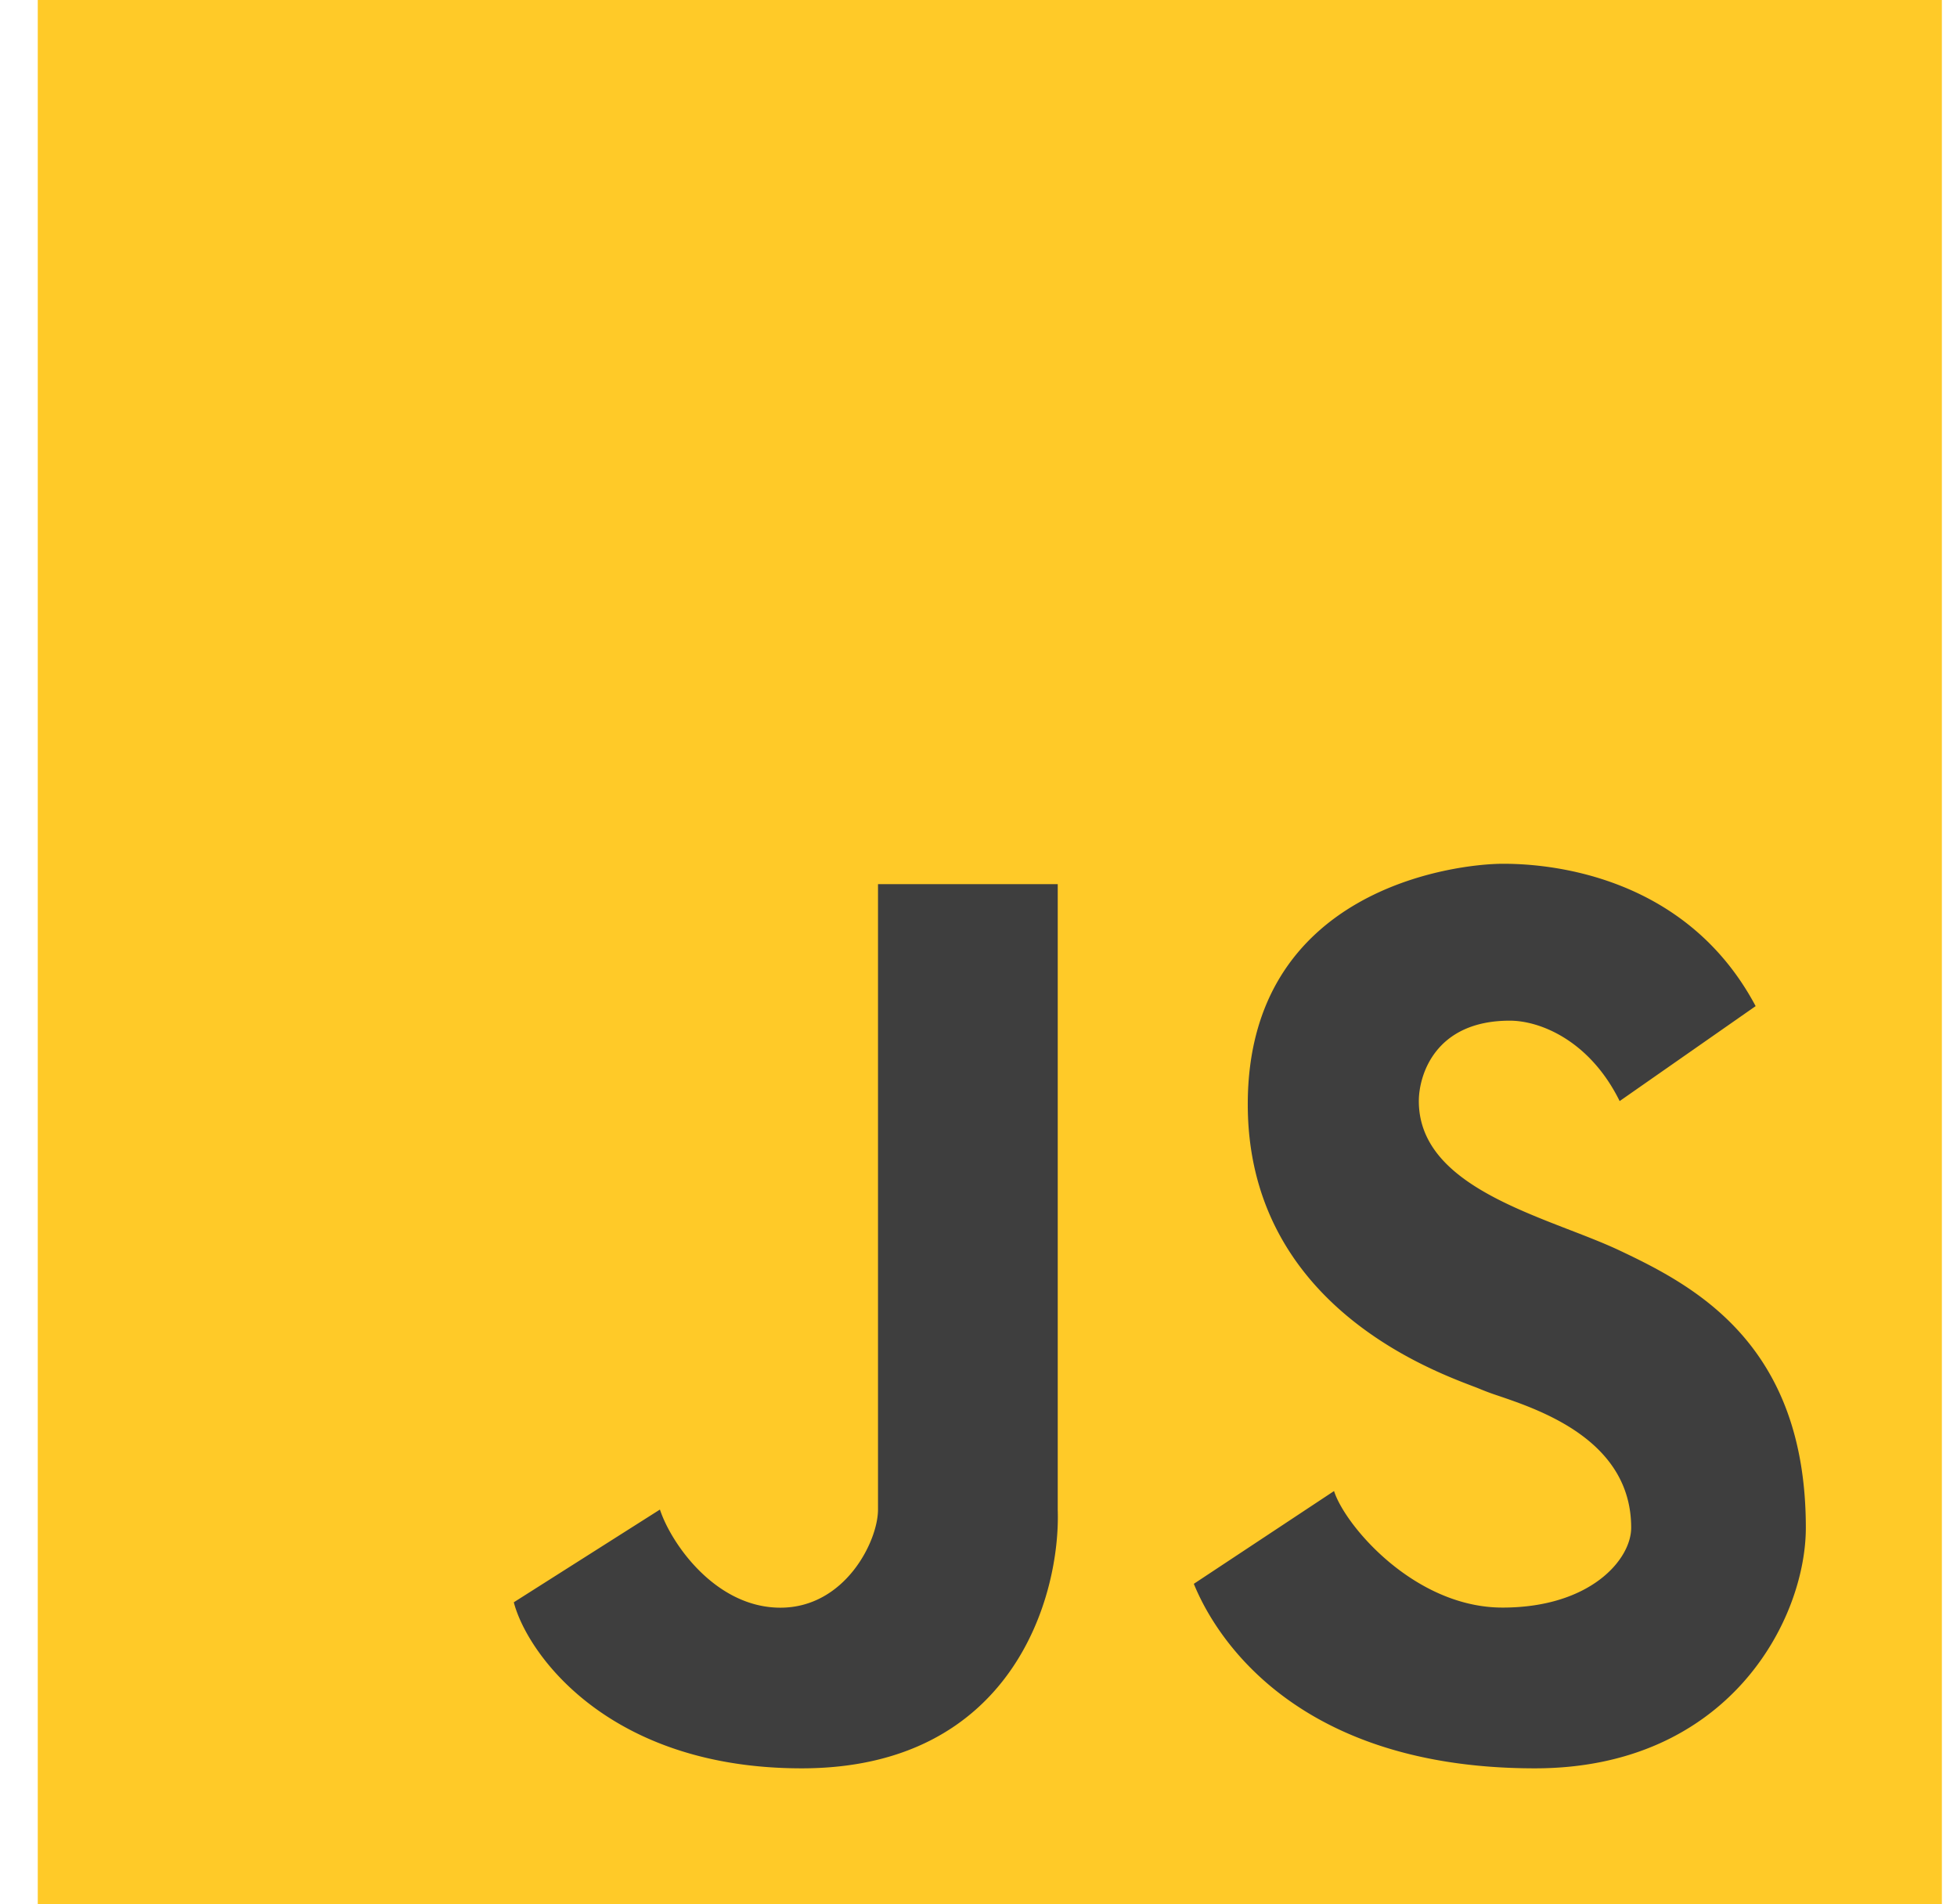
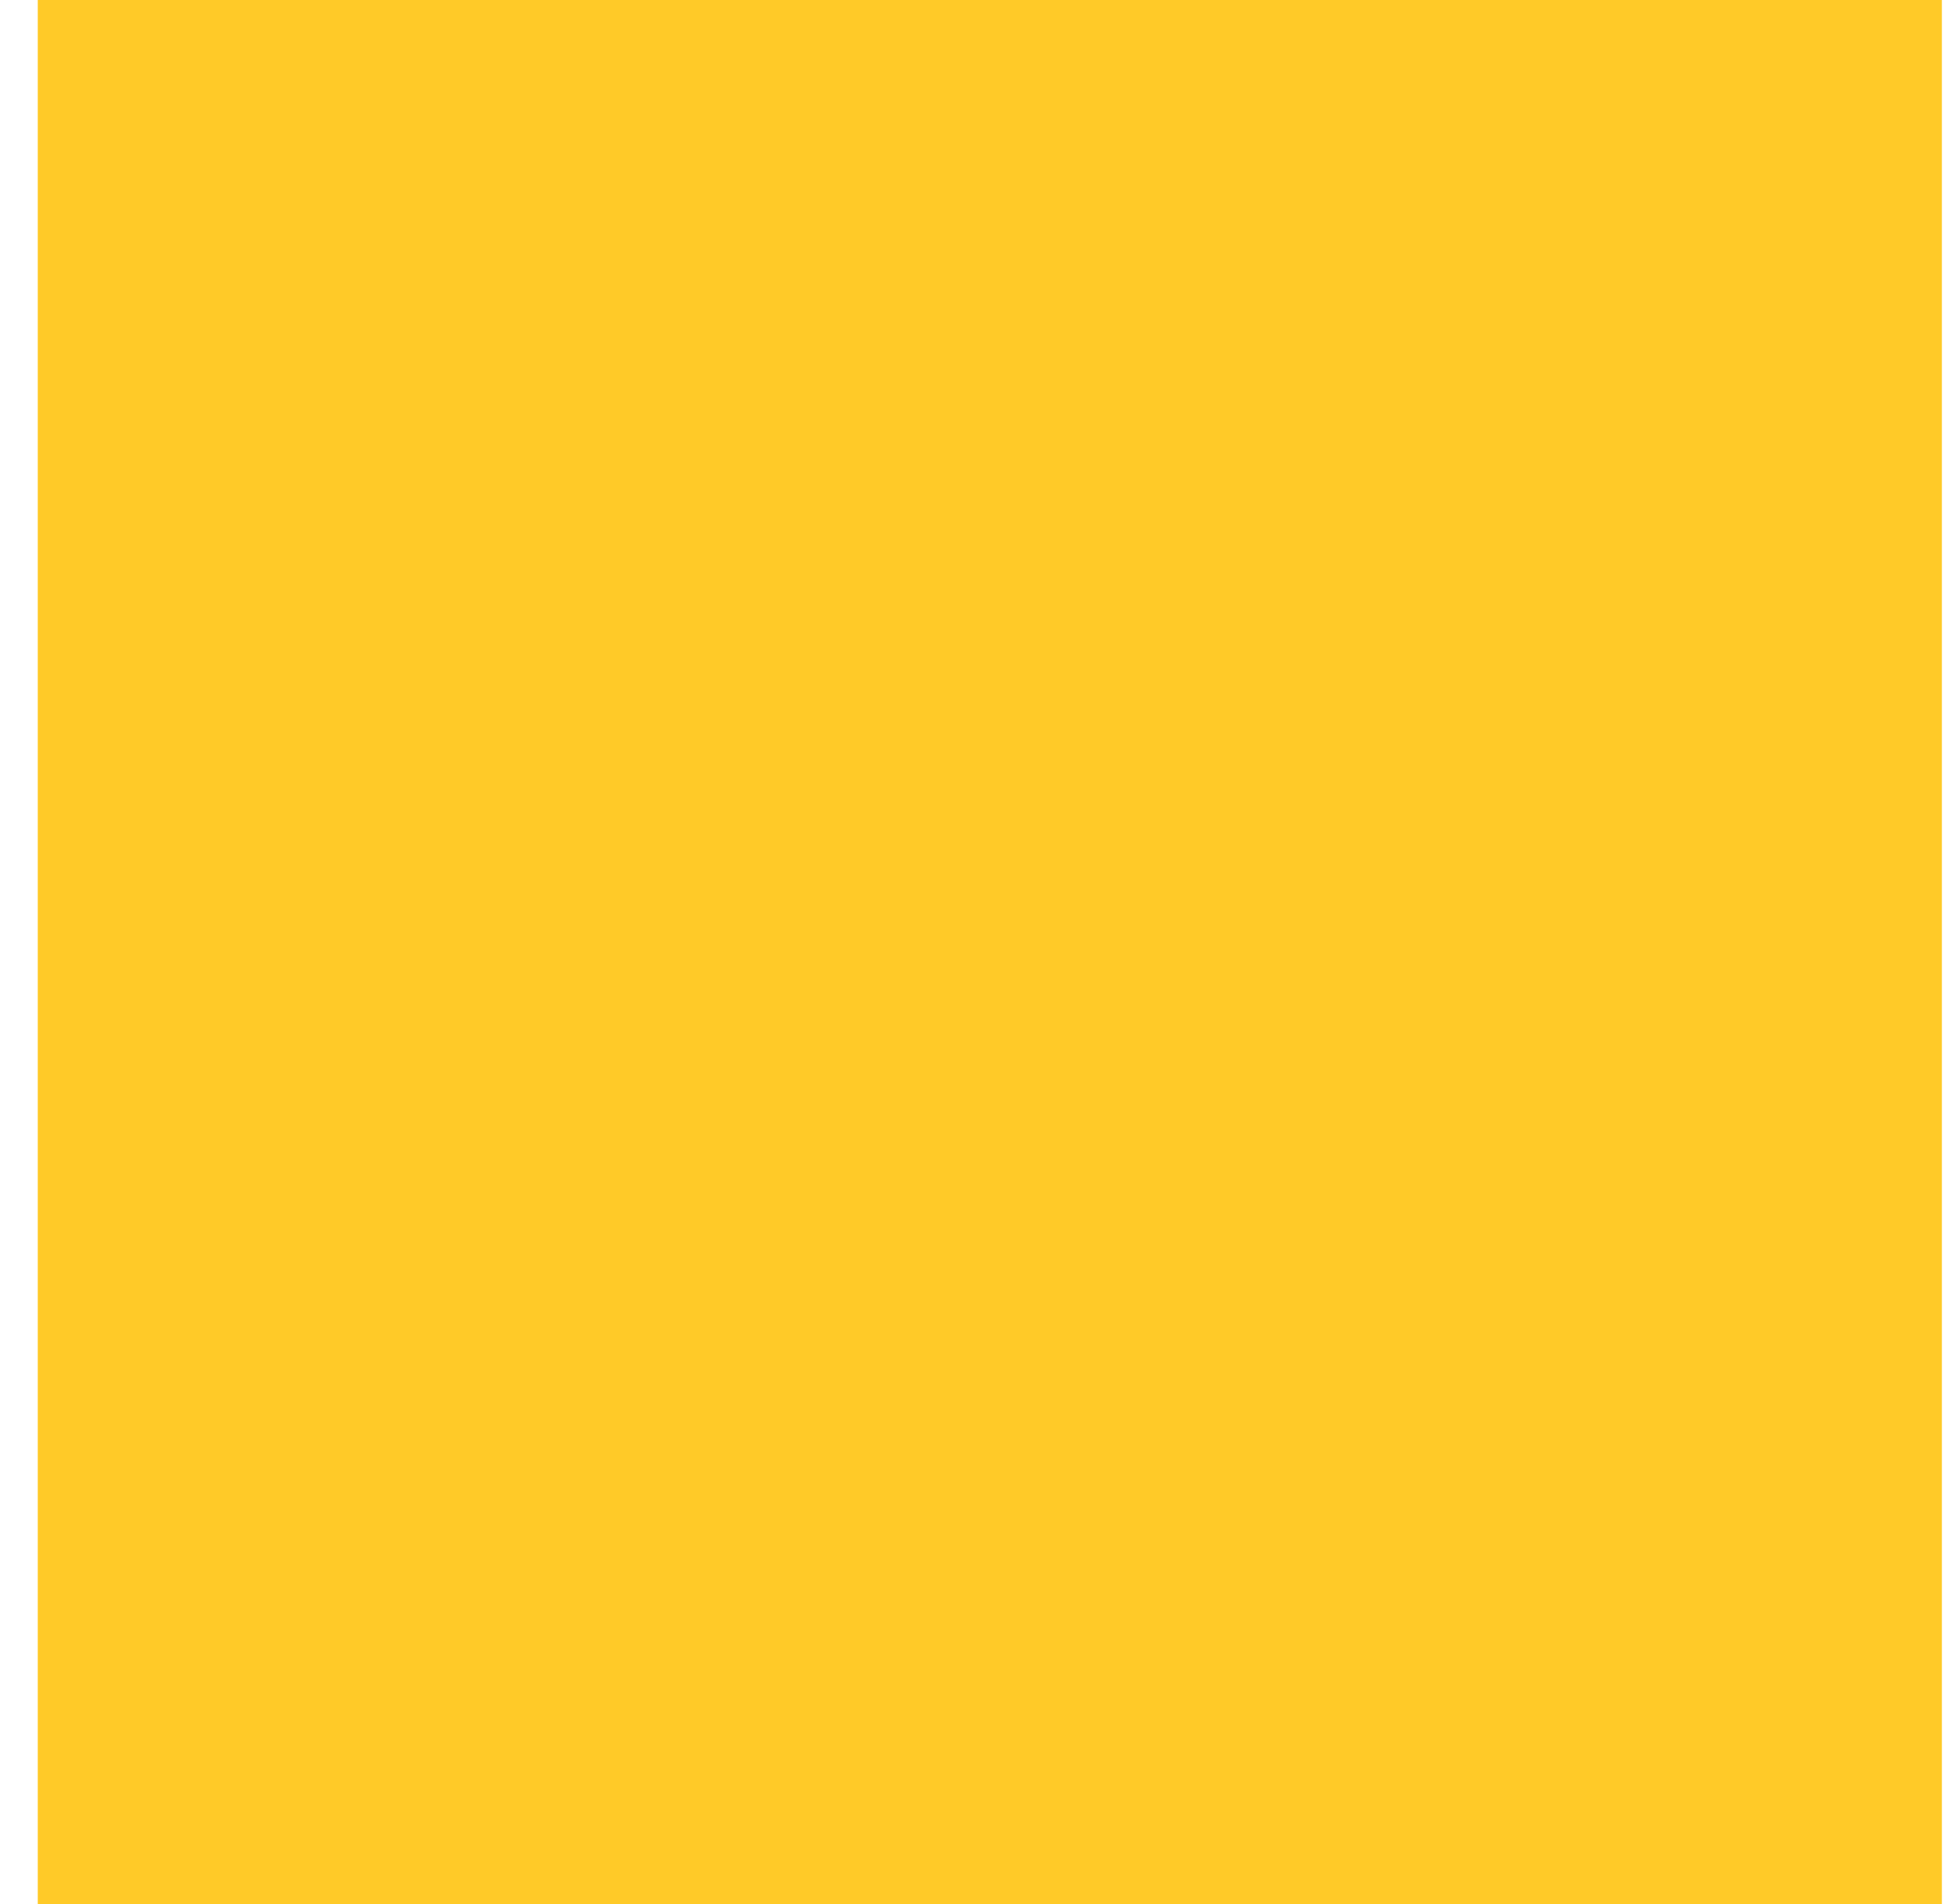
<svg xmlns="http://www.w3.org/2000/svg" width="37" height="36" fill="none" viewBox="0 0 37 36">
  <path fill="#FFCA28" d="M.714 0h36v36h-36V0Z" />
-   <path fill="#3E3E3E" d="m22.571 29.941 2.651-1.754c.208.653 1.523 2.203 3.185 2.203 1.661 0 2.433-.908 2.433-1.51 0-1.639-1.697-2.217-2.512-2.494a4.72 4.72 0 0 1-.317-.116 4.689 4.689 0 0 0-.17-.067c-.907-.346-4.25-1.624-4.25-5.327 0-4.078 3.935-4.547 4.825-4.547.583 0 3.383.07 4.777 2.691l-2.571 1.795c-.564-1.142-1.5-1.52-2.077-1.52-1.424 0-1.72 1.045-1.72 1.52 0 1.334 1.547 1.931 2.853 2.436.342.132.667.258.944.389 1.424.673 3.52 1.774 3.52 5.24 0 1.737-1.456 4.549-5.122 4.549-4.925 0-6.231-2.958-6.449-3.488ZM9.714 30.29l2.763-1.753c.216.652 1.057 1.855 2.278 1.855 1.22 0 1.845-1.254 1.845-1.855V16.714h3.398v11.823c.055 1.63-.85 4.892-4.841 4.892-3.67 0-5.195-2.181-5.443-3.14Z" />
</svg>